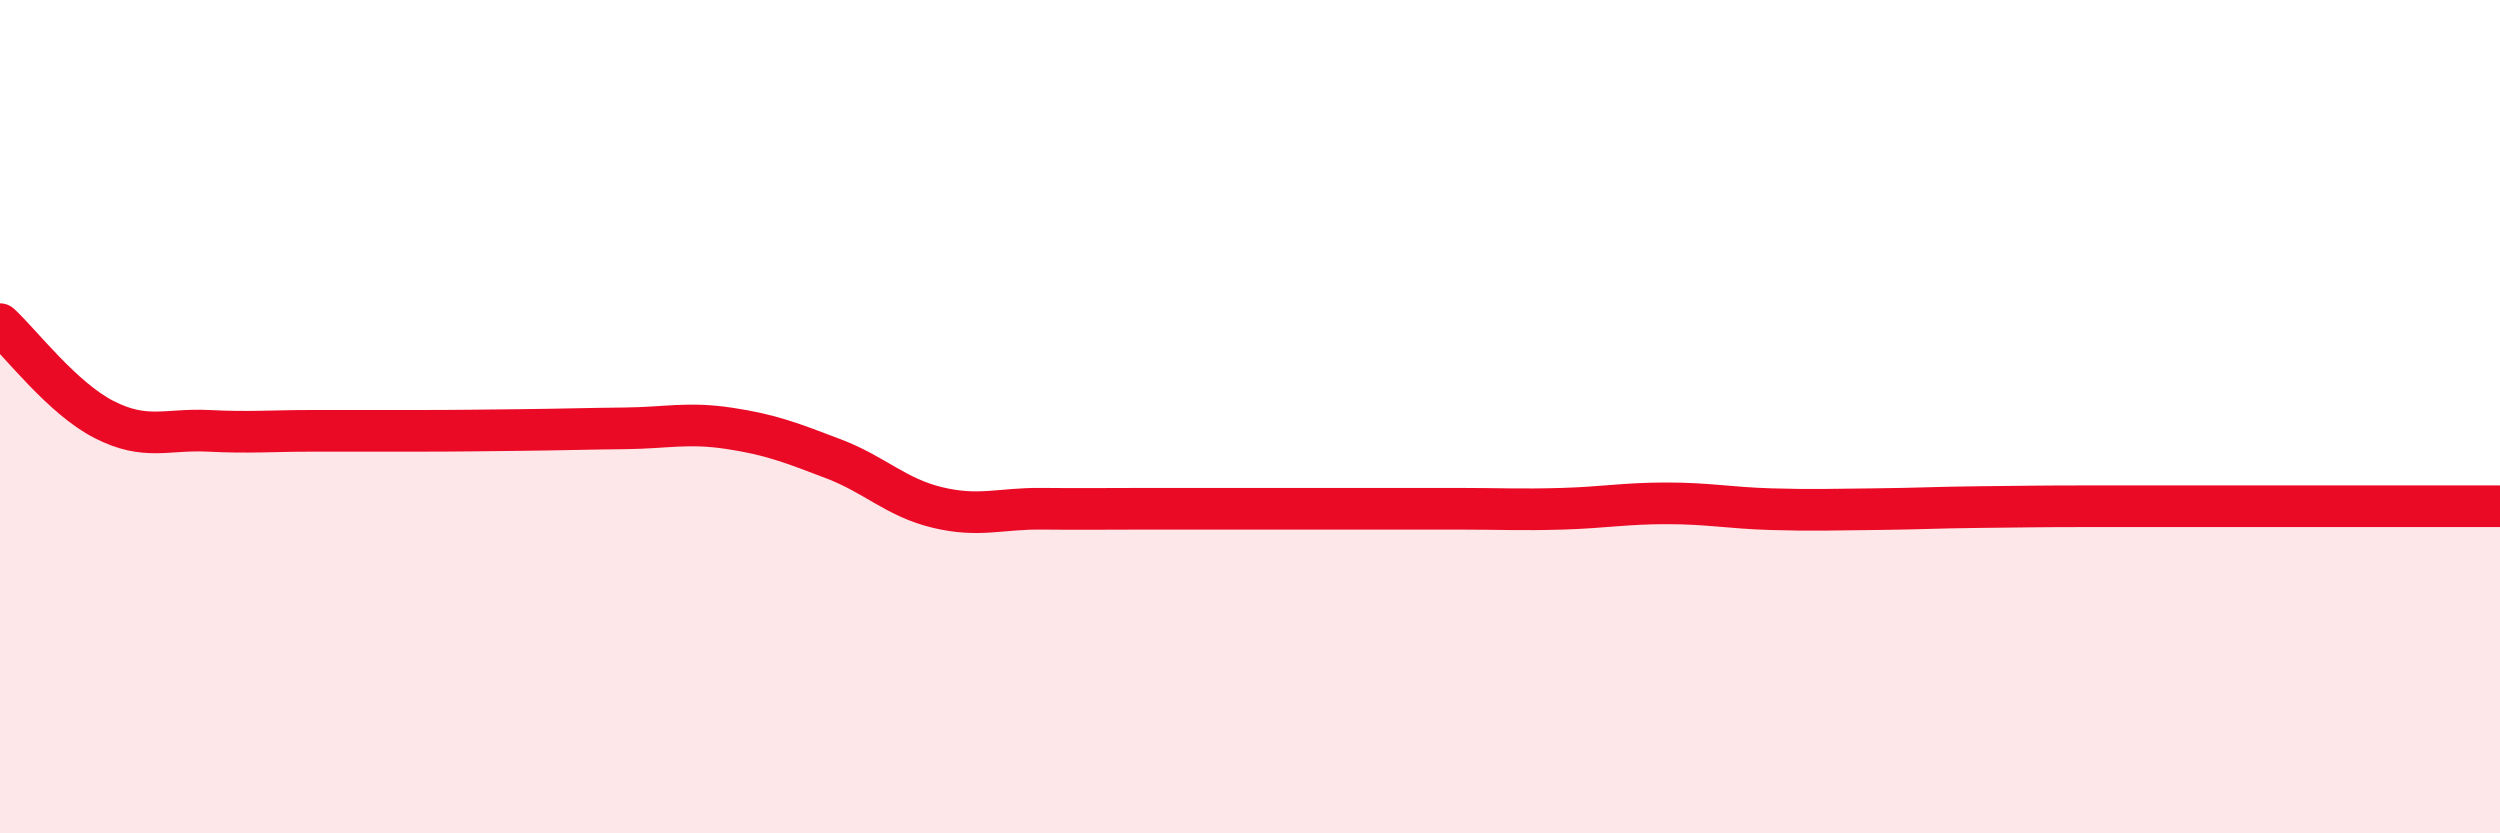
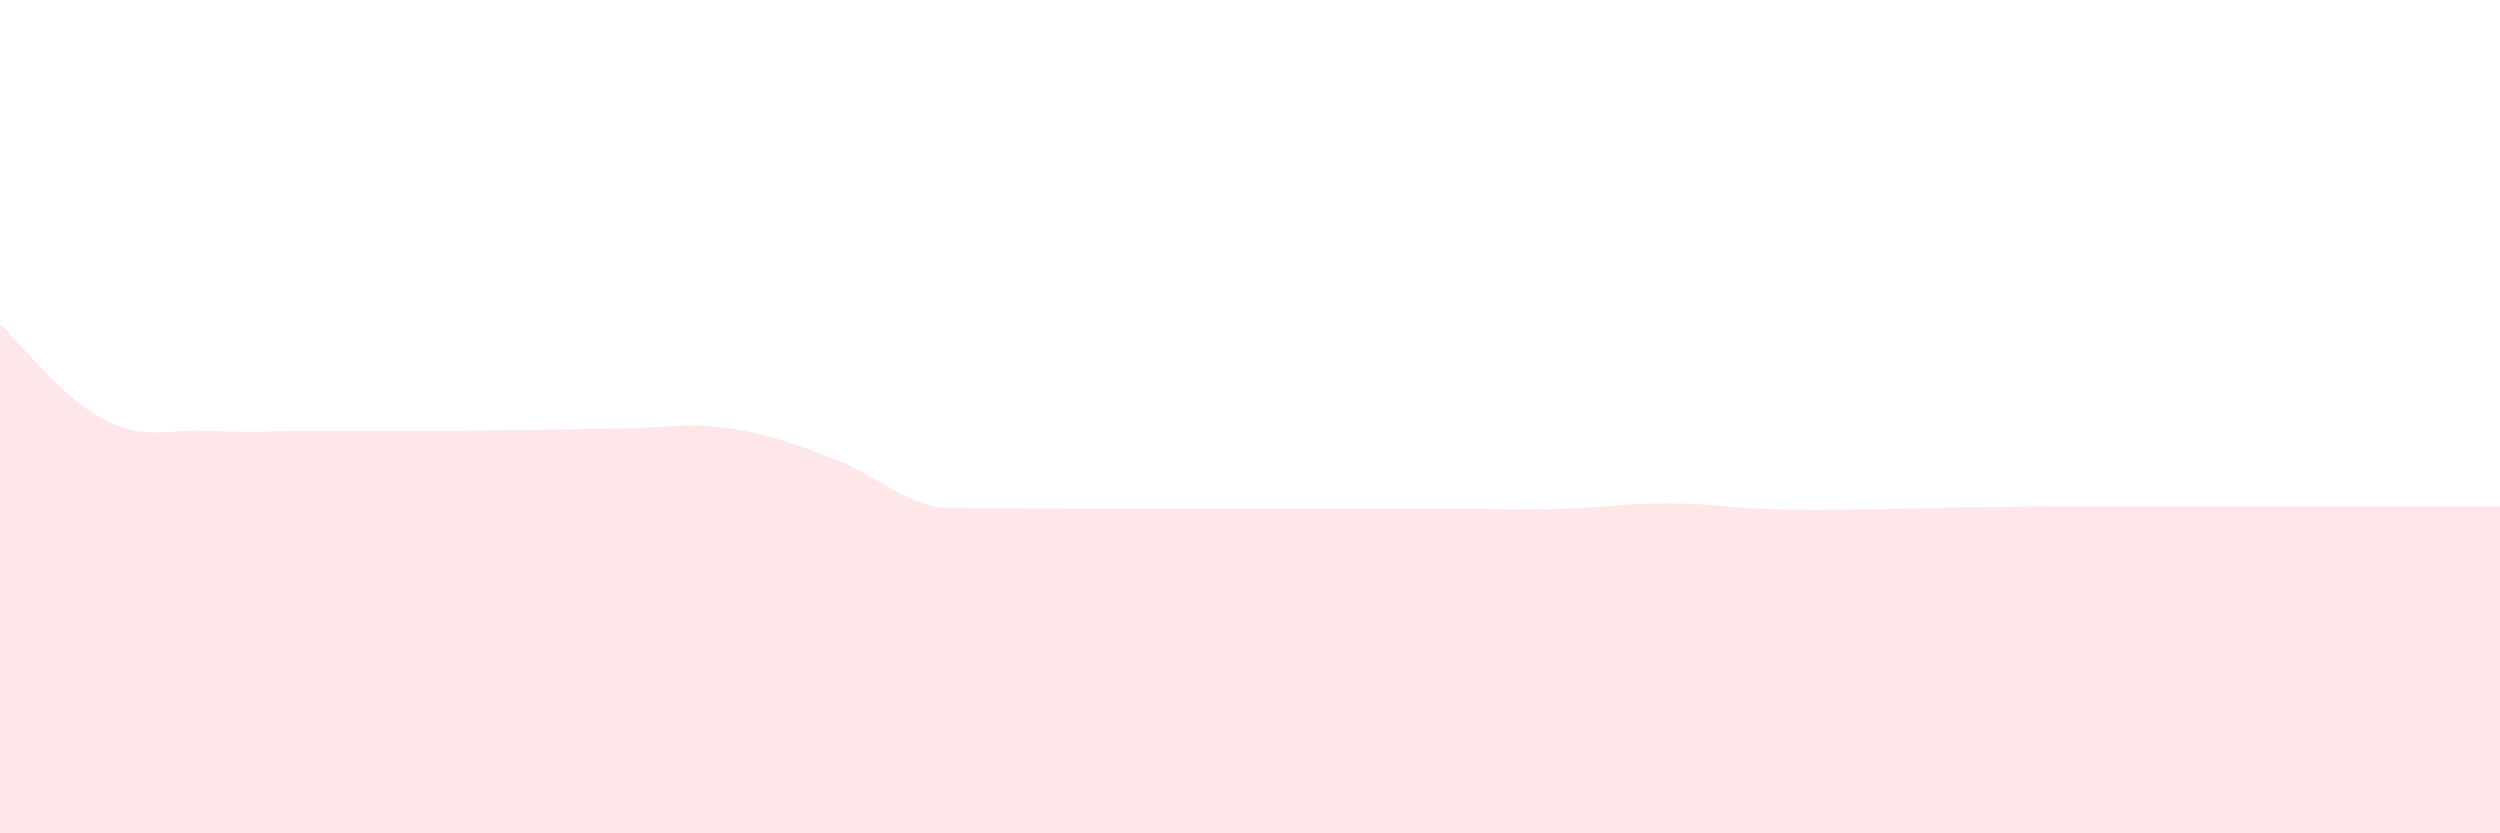
<svg xmlns="http://www.w3.org/2000/svg" width="60" height="20" viewBox="0 0 60 20">
-   <path d="M 0,7.78 C 0.5,8.24 1.5,9.56 2.5,10.07 C 3.5,10.58 4,10.29 5,10.34 C 6,10.39 6.5,10.34 7.5,10.34 C 8.5,10.34 9,10.34 10,10.34 C 11,10.34 11.5,10.33 12.5,10.32 C 13.5,10.31 14,10.29 15,10.28 C 16,10.27 16.5,10.13 17.5,10.28 C 18.5,10.43 19,10.63 20,11.01 C 21,11.39 21.5,11.94 22.5,12.18 C 23.5,12.42 24,12.2 25,12.21 C 26,12.22 26.5,12.21 27.5,12.21 C 28.5,12.21 29,12.21 30,12.21 C 31,12.21 31.5,12.21 32.5,12.21 C 33.5,12.21 34,12.21 35,12.21 C 36,12.21 36.5,12.24 37.5,12.21 C 38.5,12.18 39,12.08 40,12.08 C 41,12.08 41.5,12.19 42.5,12.22 C 43.5,12.25 44,12.23 45,12.22 C 46,12.21 46.5,12.18 47.5,12.17 C 48.5,12.16 49,12.15 50,12.15 C 51,12.15 51.5,12.15 52.5,12.15 C 53.5,12.15 53.5,12.15 55,12.15 C 56.5,12.15 59,12.15 60,12.15L60 20L0 20Z" fill="#EB0A25" opacity="0.1" stroke-linecap="round" stroke-linejoin="round" />
-   <path d="M 0,7.78 C 0.5,8.24 1.5,9.56 2.5,10.07 C 3.5,10.58 4,10.29 5,10.34 C 6,10.39 6.5,10.34 7.5,10.34 C 8.5,10.34 9,10.34 10,10.34 C 11,10.34 11.5,10.33 12.5,10.32 C 13.5,10.31 14,10.29 15,10.28 C 16,10.27 16.5,10.13 17.5,10.28 C 18.5,10.43 19,10.63 20,11.01 C 21,11.39 21.5,11.94 22.5,12.18 C 23.5,12.42 24,12.2 25,12.21 C 26,12.22 26.5,12.21 27.5,12.21 C 28.5,12.21 29,12.21 30,12.21 C 31,12.21 31.5,12.21 32.5,12.21 C 33.5,12.21 34,12.21 35,12.21 C 36,12.21 36.5,12.24 37.5,12.21 C 38.5,12.18 39,12.08 40,12.08 C 41,12.08 41.5,12.19 42.5,12.22 C 43.5,12.25 44,12.23 45,12.22 C 46,12.21 46.5,12.18 47.5,12.17 C 48.5,12.16 49,12.15 50,12.15 C 51,12.15 51.5,12.15 52.5,12.15 C 53.5,12.15 53.5,12.15 55,12.15 C 56.5,12.15 59,12.15 60,12.15" stroke="#EB0A25" stroke-width="1" fill="none" stroke-linecap="round" stroke-linejoin="round" />
+   <path d="M 0,7.78 C 0.5,8.24 1.5,9.56 2.5,10.07 C 3.5,10.58 4,10.29 5,10.34 C 6,10.39 6.5,10.34 7.5,10.34 C 8.5,10.34 9,10.34 10,10.34 C 11,10.34 11.5,10.33 12.5,10.32 C 13.5,10.31 14,10.29 15,10.28 C 16,10.27 16.5,10.13 17.5,10.28 C 18.5,10.43 19,10.63 20,11.01 C 21,11.39 21.5,11.94 22.5,12.18 C 26,12.22 26.5,12.21 27.5,12.21 C 28.5,12.21 29,12.21 30,12.21 C 31,12.21 31.5,12.21 32.5,12.21 C 33.5,12.21 34,12.21 35,12.21 C 36,12.21 36.5,12.24 37.5,12.21 C 38.5,12.18 39,12.08 40,12.08 C 41,12.08 41.5,12.19 42.5,12.22 C 43.5,12.25 44,12.23 45,12.22 C 46,12.21 46.5,12.18 47.5,12.17 C 48.5,12.16 49,12.15 50,12.15 C 51,12.15 51.5,12.15 52.5,12.15 C 53.5,12.15 53.5,12.15 55,12.15 C 56.5,12.15 59,12.15 60,12.15L60 20L0 20Z" fill="#EB0A25" opacity="0.1" stroke-linecap="round" stroke-linejoin="round" />
</svg>